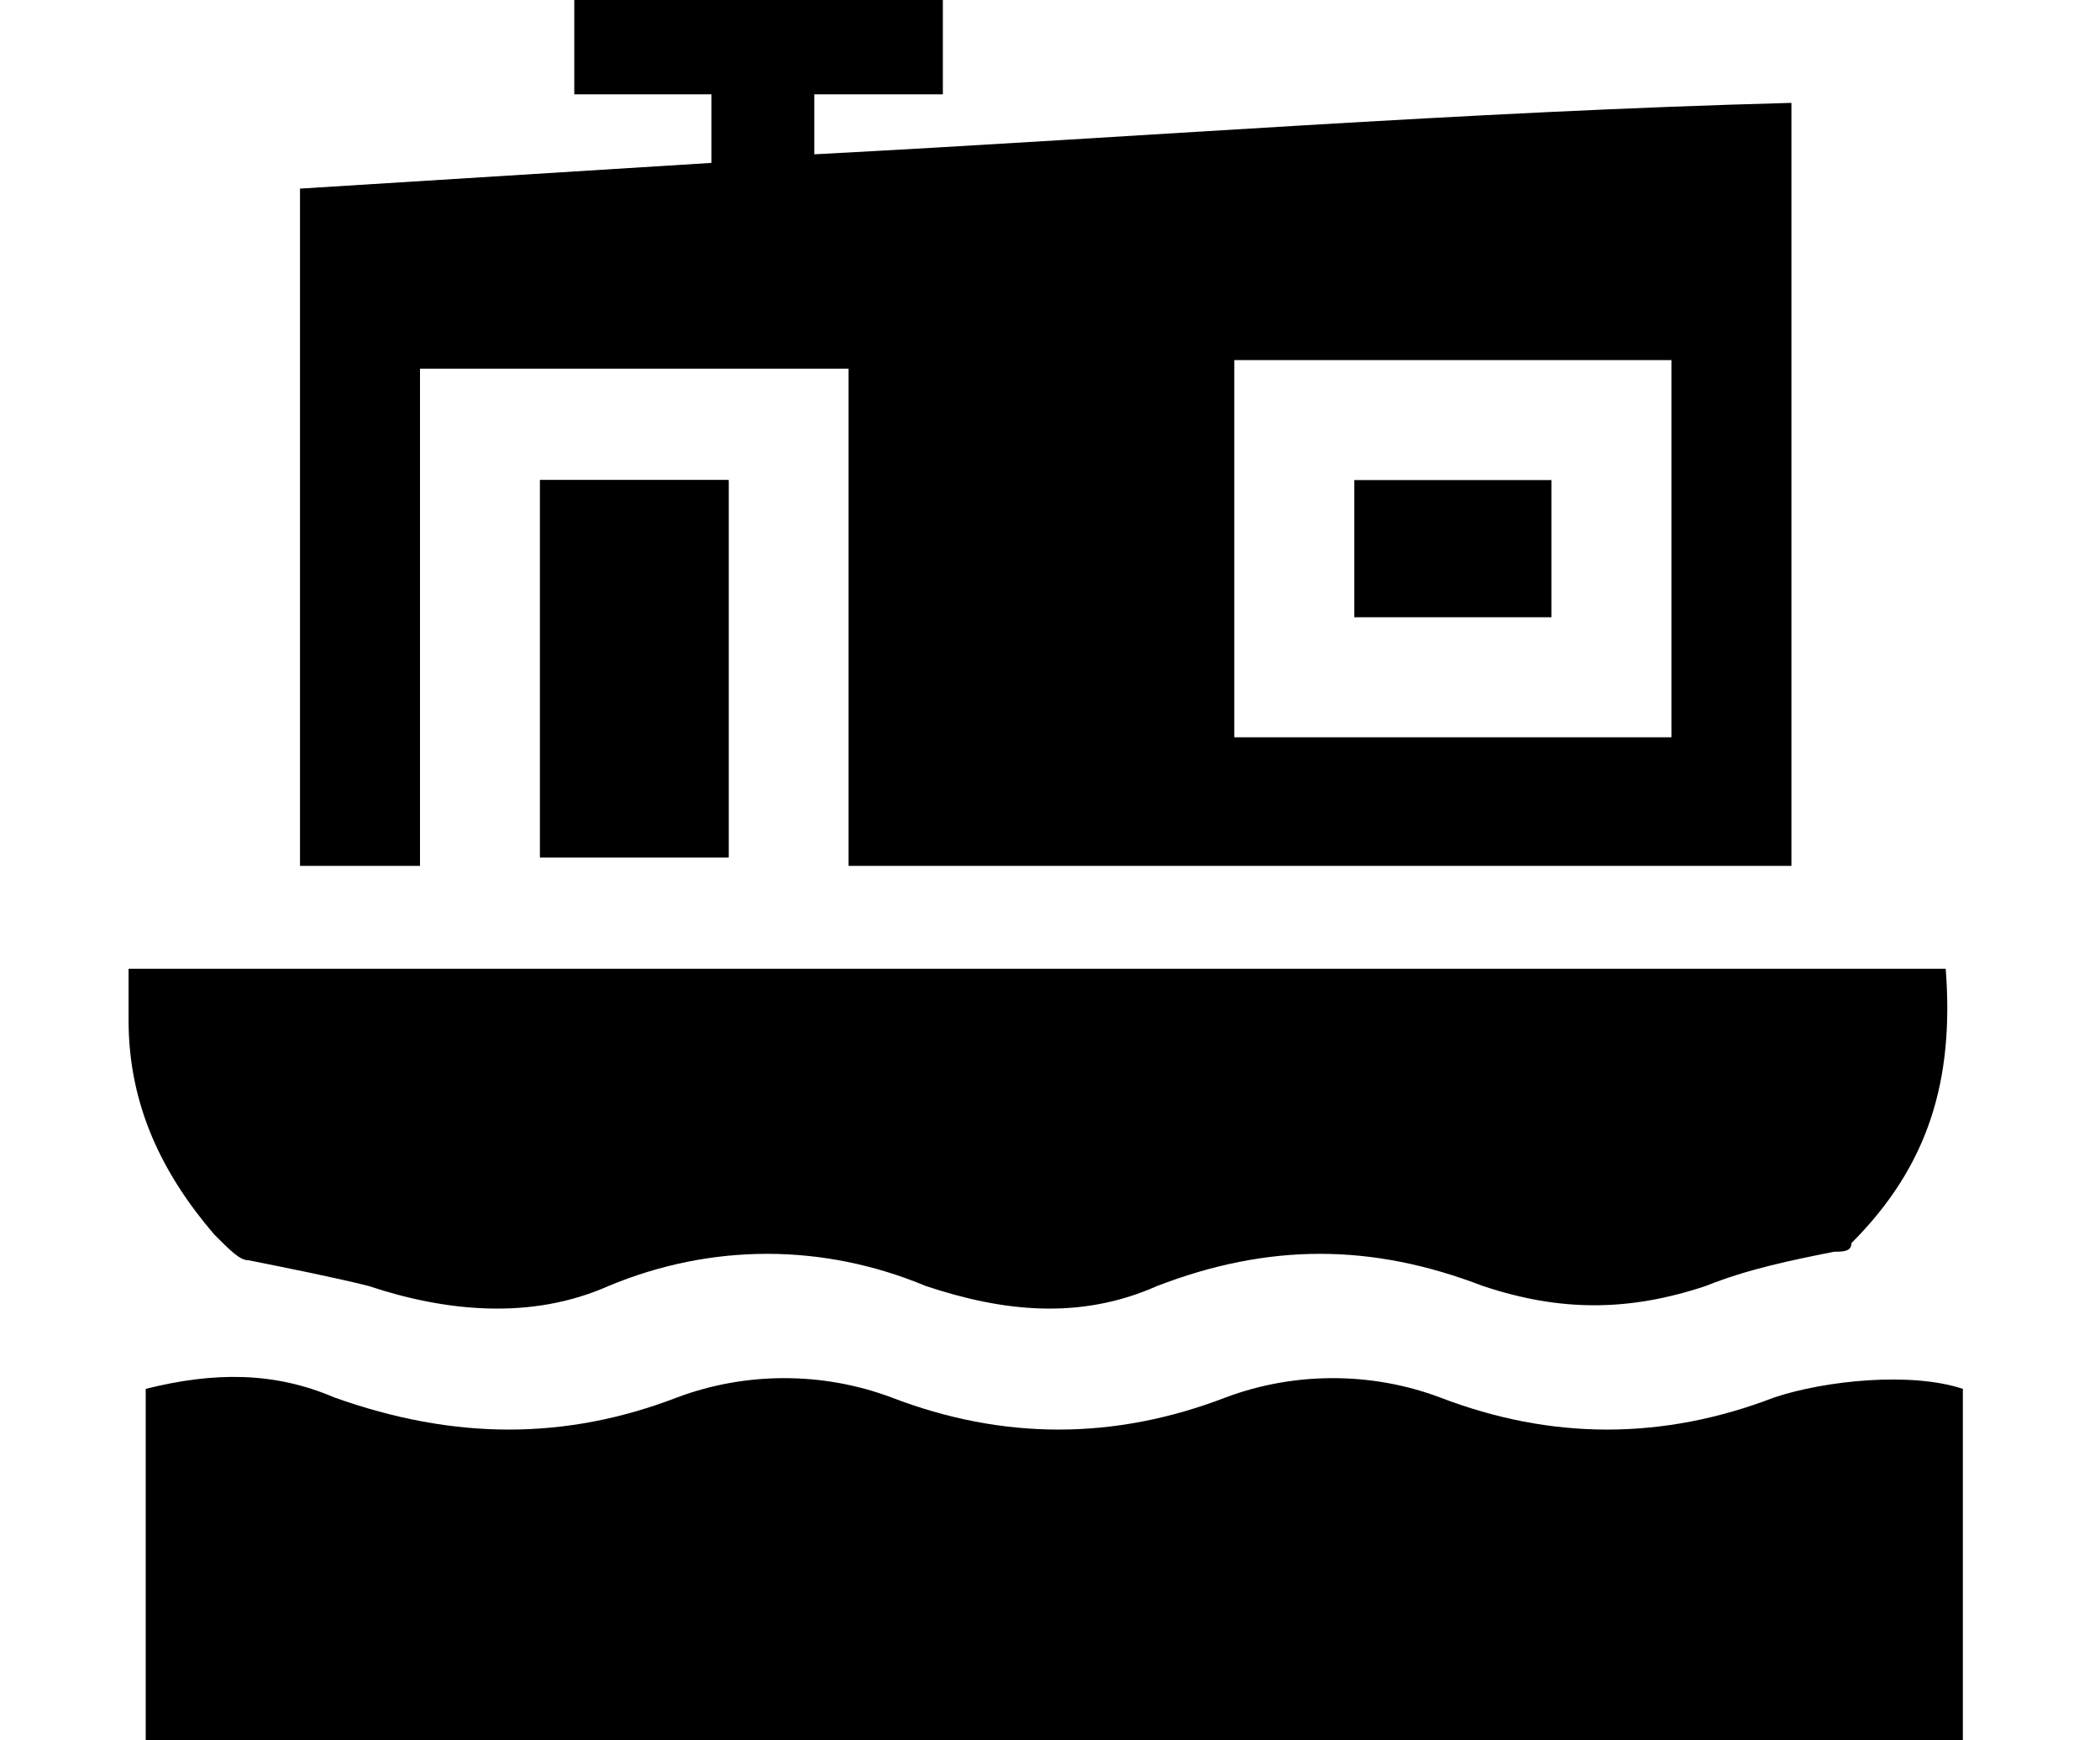
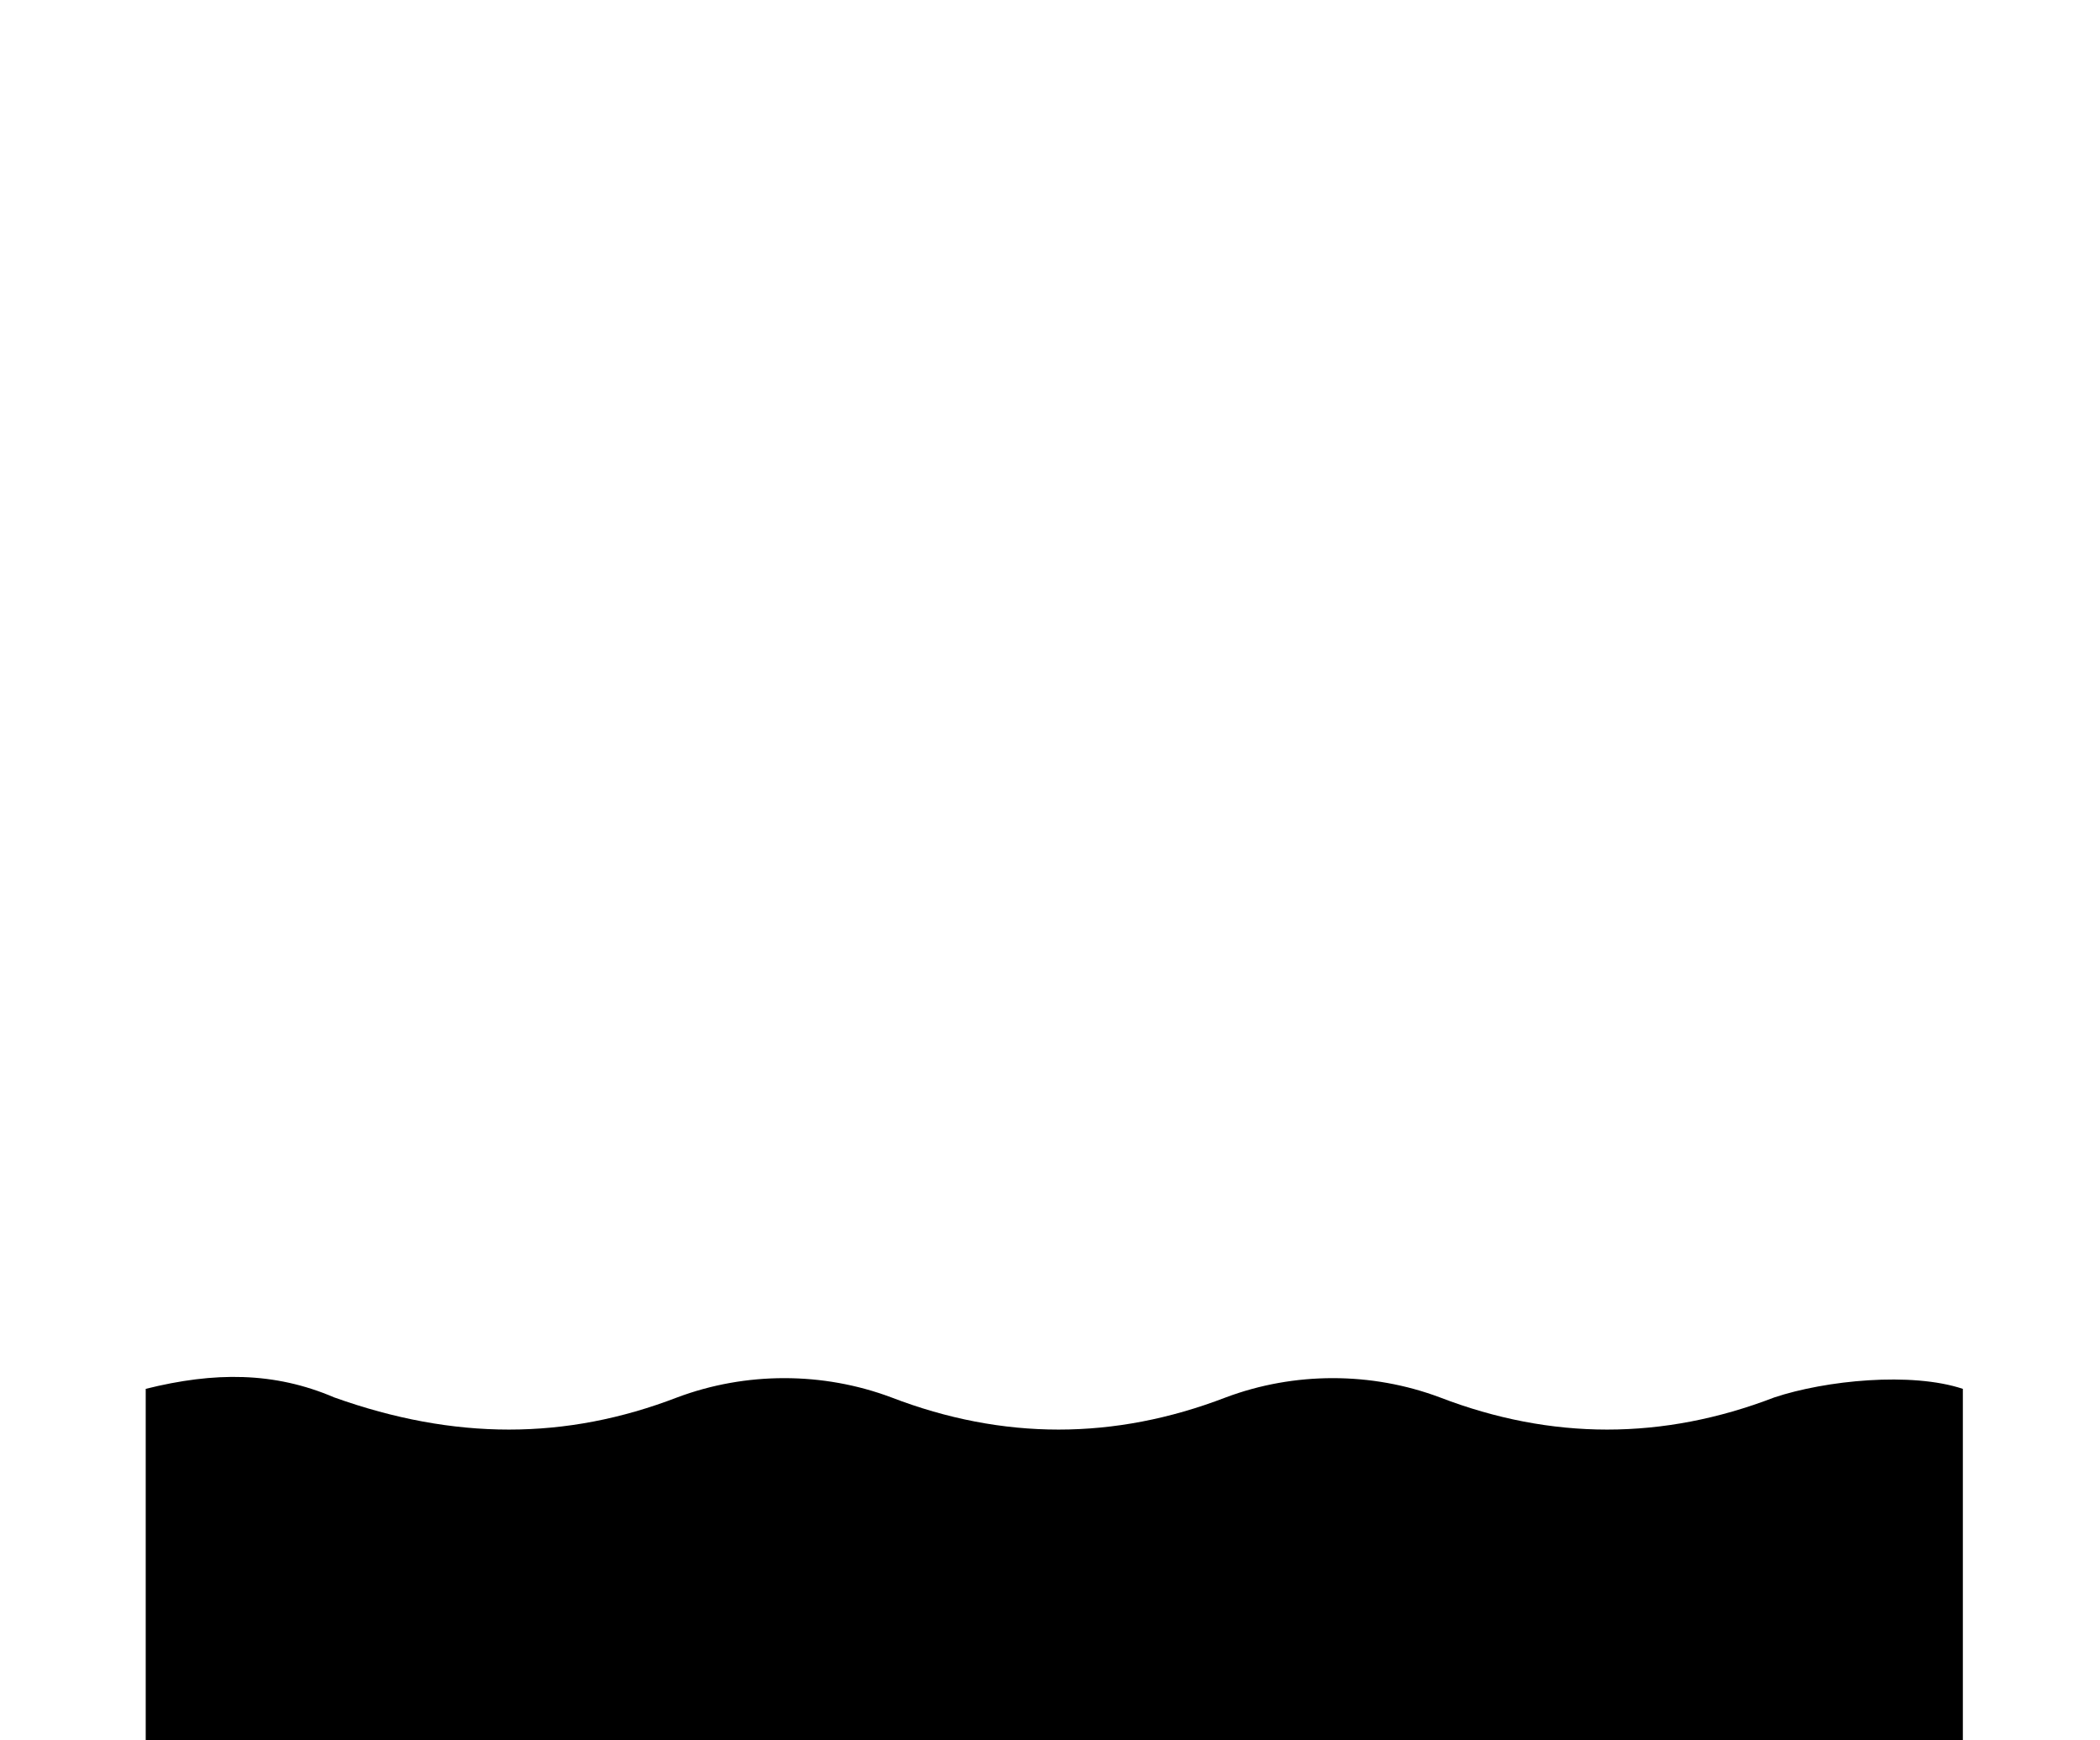
<svg xmlns="http://www.w3.org/2000/svg" version="1.1" id="Ebene_1" x="0px" y="0px" viewBox="0 0 24.5 20.3" style="enable-background:new 0 0 24.5 20.3;" xml:space="preserve">
-   <path d="M8.5,10c-0.7,0-1.4,0-2.2,0c0-1.5,0-2.9,0-4.4c0.7,0,1.4,0,2.2,0C8.5,7.1,8.5,8.5,8.5,10z" />
  <g>
    <path d="M20.7,16.3c-1.3,0.5-2.6,0.5-3.9,0c-0.8-0.3-1.7-0.3-2.5,0c-1.3,0.5-2.6,0.5-3.9,0c-0.8-0.3-1.7-0.3-2.5,0   c-1.3,0.5-2.6,0.5-4,0c-0.7-0.3-1.4-0.3-2.2-0.1c0,1.4,0,2.8,0,4.1c7.1,0,14.2,0,21.2,0c0-1.4,0-2.7,0-4.1   C22.3,16,21.3,16.1,20.7,16.3z" />
-     <path d="M15.8,7.2c0.8,0,1.5,0,2.3,0c0-0.6,0-1.1,0-1.6c-0.8,0-1.5,0-2.3,0C15.8,6.1,15.8,6.7,15.8,7.2z" />
-     <path d="M8.5,10c0-1.5,0-3,0-4.4c-0.7,0-1.5,0-2.2,0c0,1.5,0,3,0,4.4C7.1,10,7.8,10,8.5,10z" />
-     <path d="M2.9,14.7c0.5,0.1,1,0.2,1.4,0.3c0.9,0.3,1.9,0.4,2.8,0c1.2-0.5,2.5-0.5,3.7,0c0.9,0.3,1.8,0.4,2.7,0   c1.3-0.5,2.5-0.5,3.8,0c0.9,0.3,1.7,0.3,2.6,0c0.5-0.2,1-0.3,1.5-0.4c0.1,0,0.2,0,0.2-0.1c0.9-0.9,1.2-1.9,1.1-3.2   c-7.1,0-14.1,0-21.2,0c0,0.2,0,0.4,0,0.6c0,1,0.4,1.8,1,2.5C2.7,14.6,2.8,14.7,2.9,14.7z" />
-     <path d="M9.5,1.8V1.1H11V0H6.7v1.1h1.6v0.8C6.7,2,5.1,2.1,3.5,2.2c0,2.6,0,5.3,0,7.9c0.5,0,0.9,0,1.4,0c0-2,0-3.9,0-5.8   c1.7,0,3.3,0,5,0c0,2,0,3.9,0,5.8c3.7,0,7.3,0,11,0c0-3,0-5.9,0-8.9C17.1,1.3,13.3,1.6,9.5,1.8z M19.5,8.6c-1.7,0-3.4,0-5.1,0   c0-1.5,0-2.9,0-4.4c1.7,0,3.4,0,5.1,0C19.5,5.7,19.5,7.1,19.5,8.6z" />
  </g>
</svg>